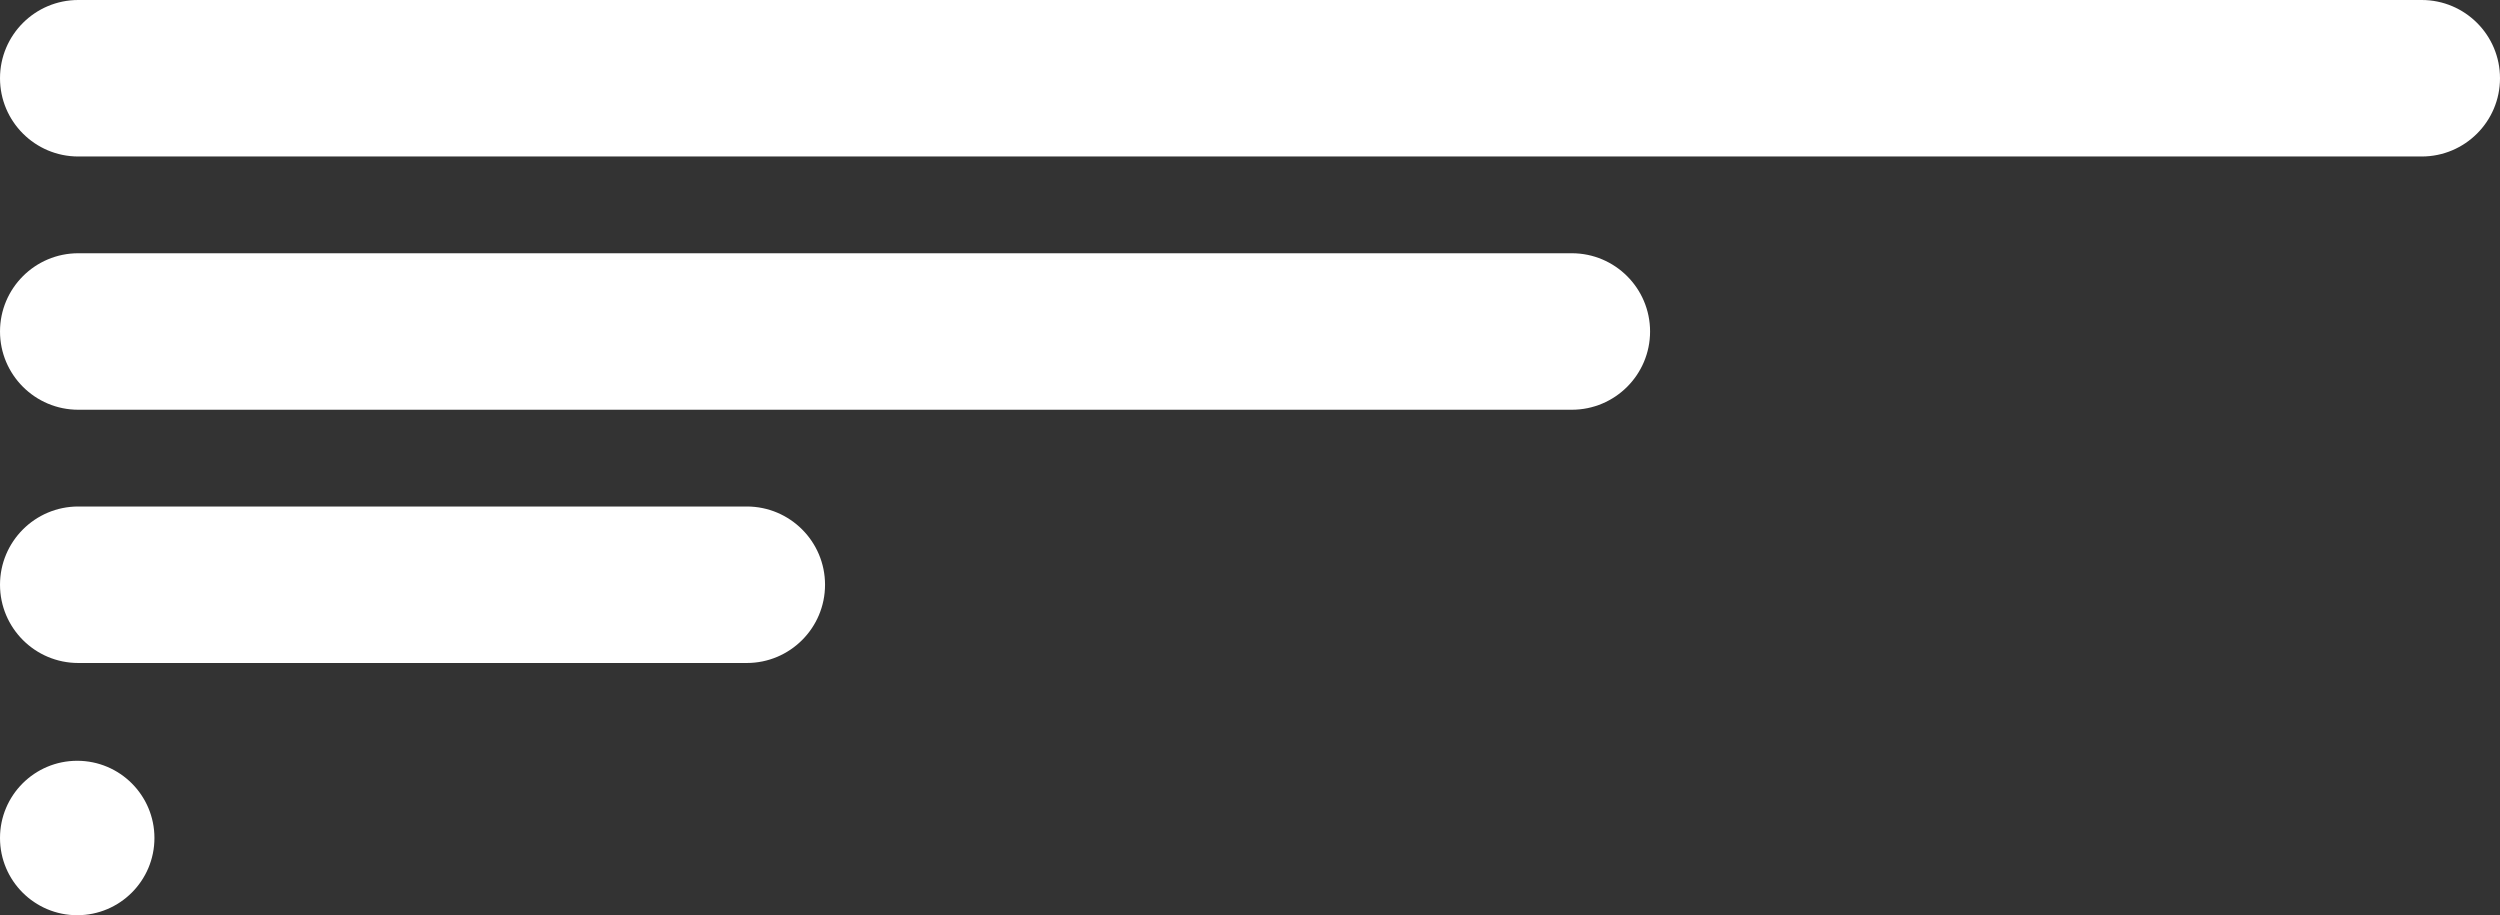
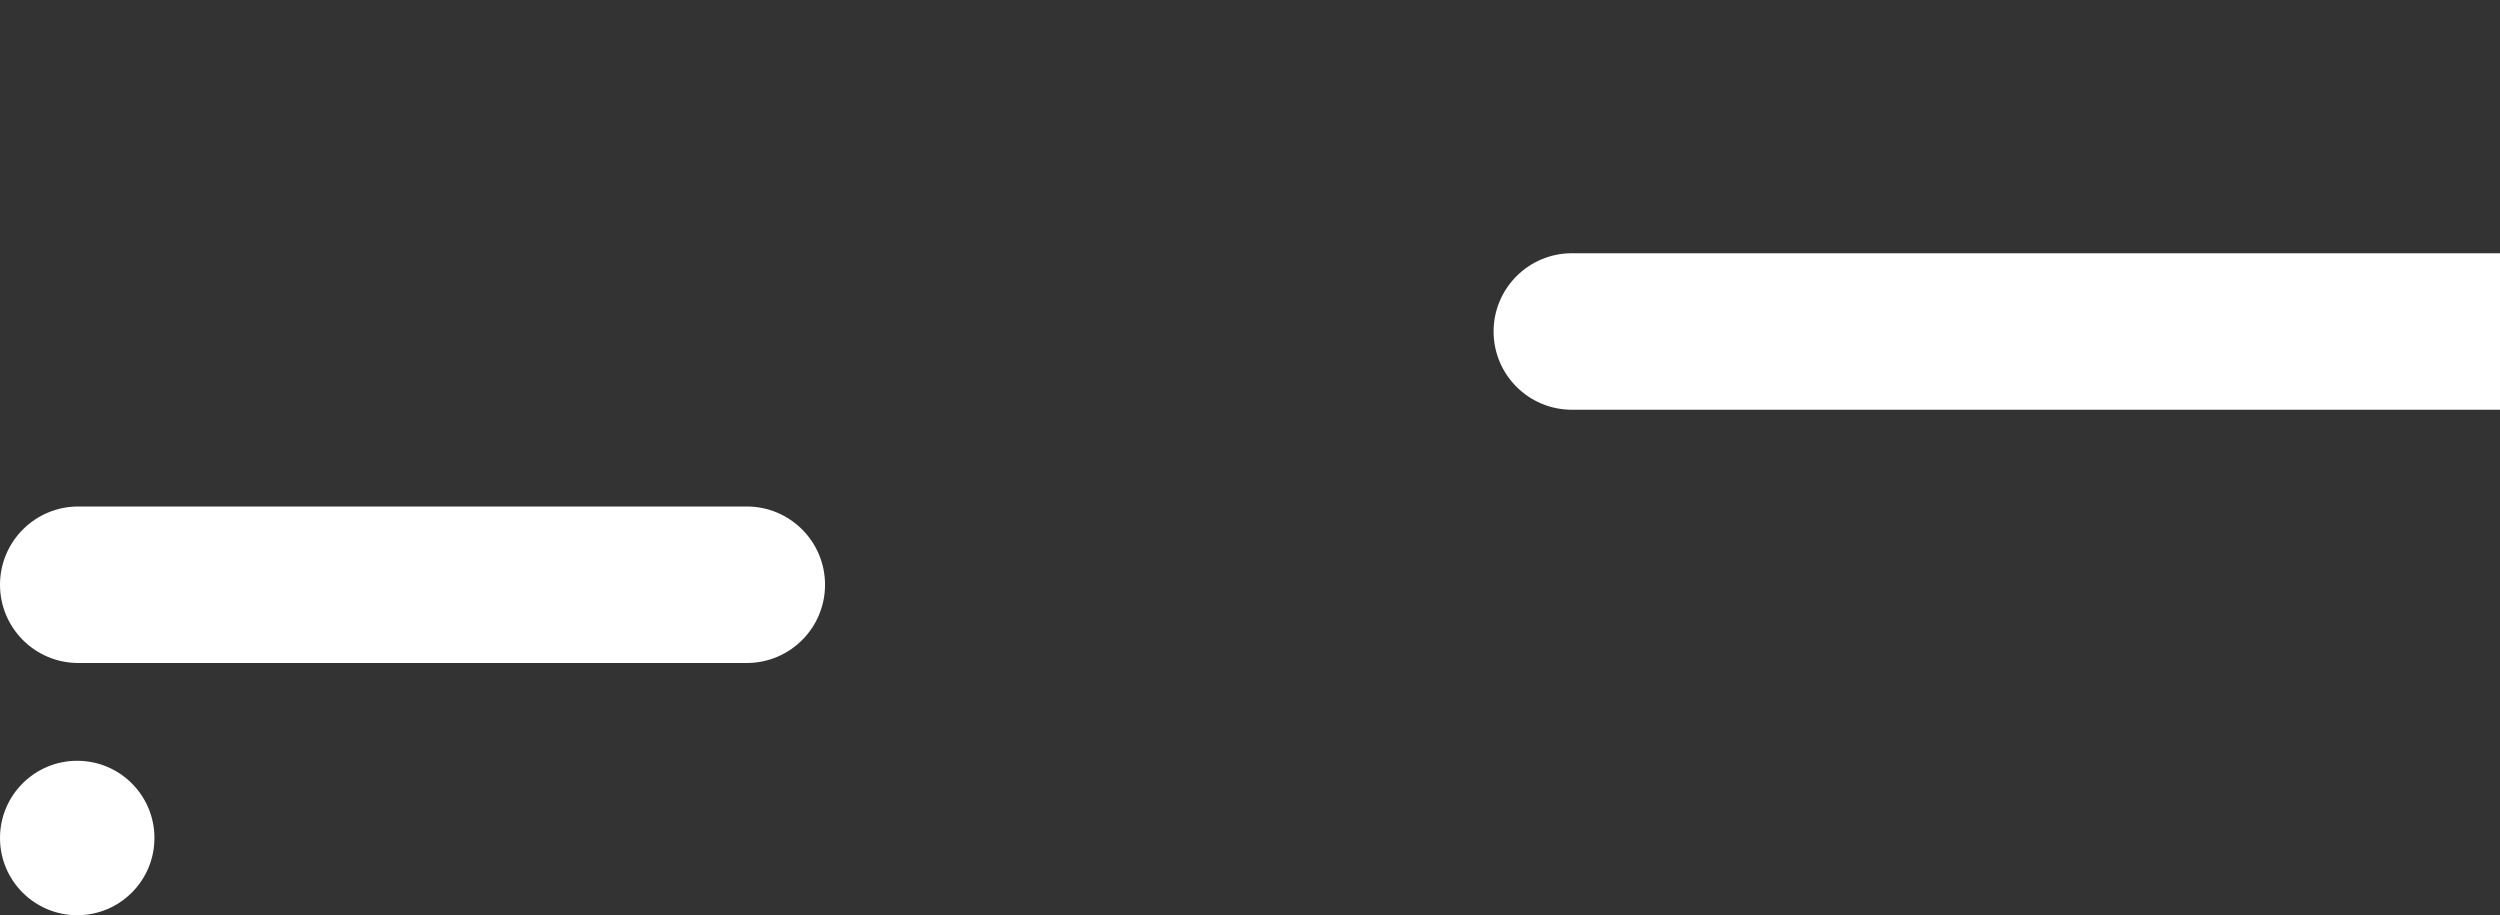
<svg xmlns="http://www.w3.org/2000/svg" viewBox="0 0 243.14 89.01">
  <rect x="0" y="0" width="243.14" height="89.01" fill="#333333" stroke="none" />
  <g fill="#fff">
-     <path d="m235.53 0h-227.92c-4.2 0-7.61 3.41-7.61 7.61s3.41 7.61 7.61 7.61h227.92c4.2 0 7.61-3.41 7.61-7.61s-3.41-7.61-7.61-7.61z" />
-     <path d="m152.87 24.63h-145.26c-4.2 0-7.61 3.41-7.61 7.61s3.41 7.61 7.61 7.61h145.26c4.2 0 7.61-3.41 7.61-7.61s-3.41-7.61-7.61-7.61z" />
+     <path d="m152.87 24.63c-4.2 0-7.61 3.41-7.61 7.61s3.41 7.61 7.61 7.61h145.26c4.2 0 7.61-3.41 7.61-7.61s-3.41-7.61-7.61-7.61z" />
    <path d="m72.63 49.26h-65.02c-4.2 0-7.61 3.41-7.61 7.61s3.41 7.61 7.61 7.61h65.02c4.2 0 7.61-3.41 7.61-7.61s-3.41-7.61-7.61-7.61z" />
    <circle cx="7.51" cy="81.5" r="7.51" />
  </g>
</svg>